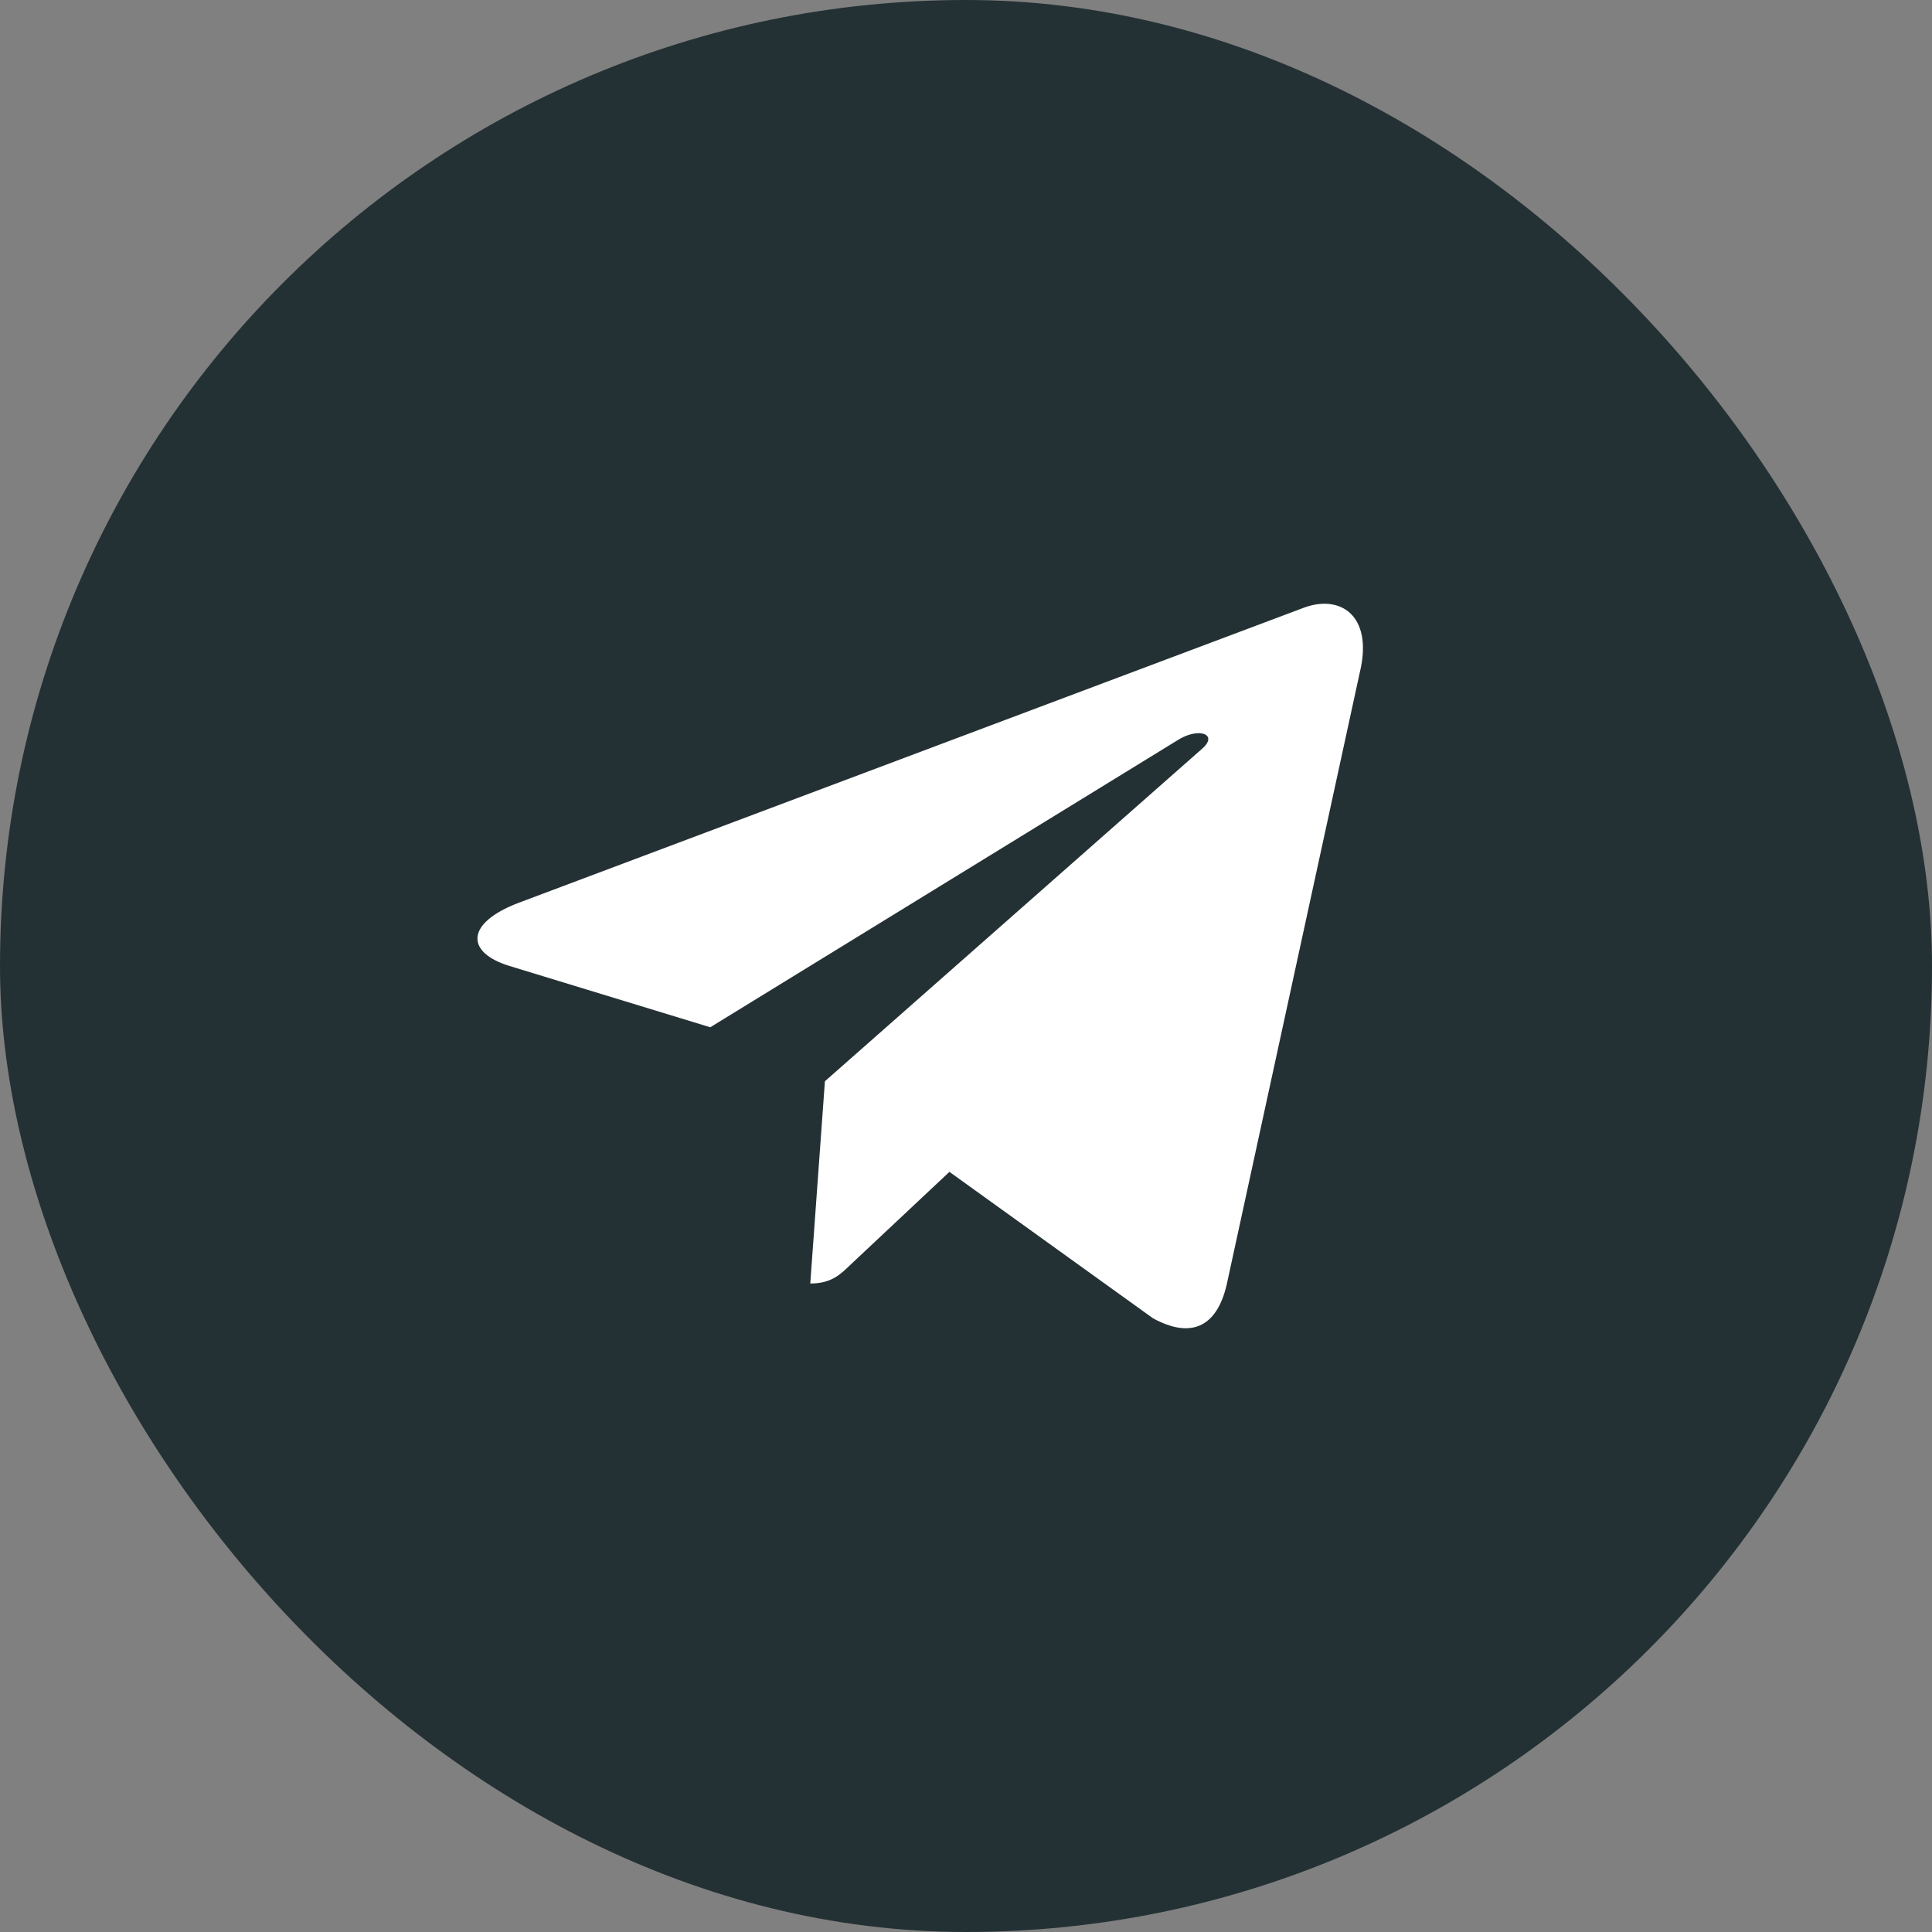
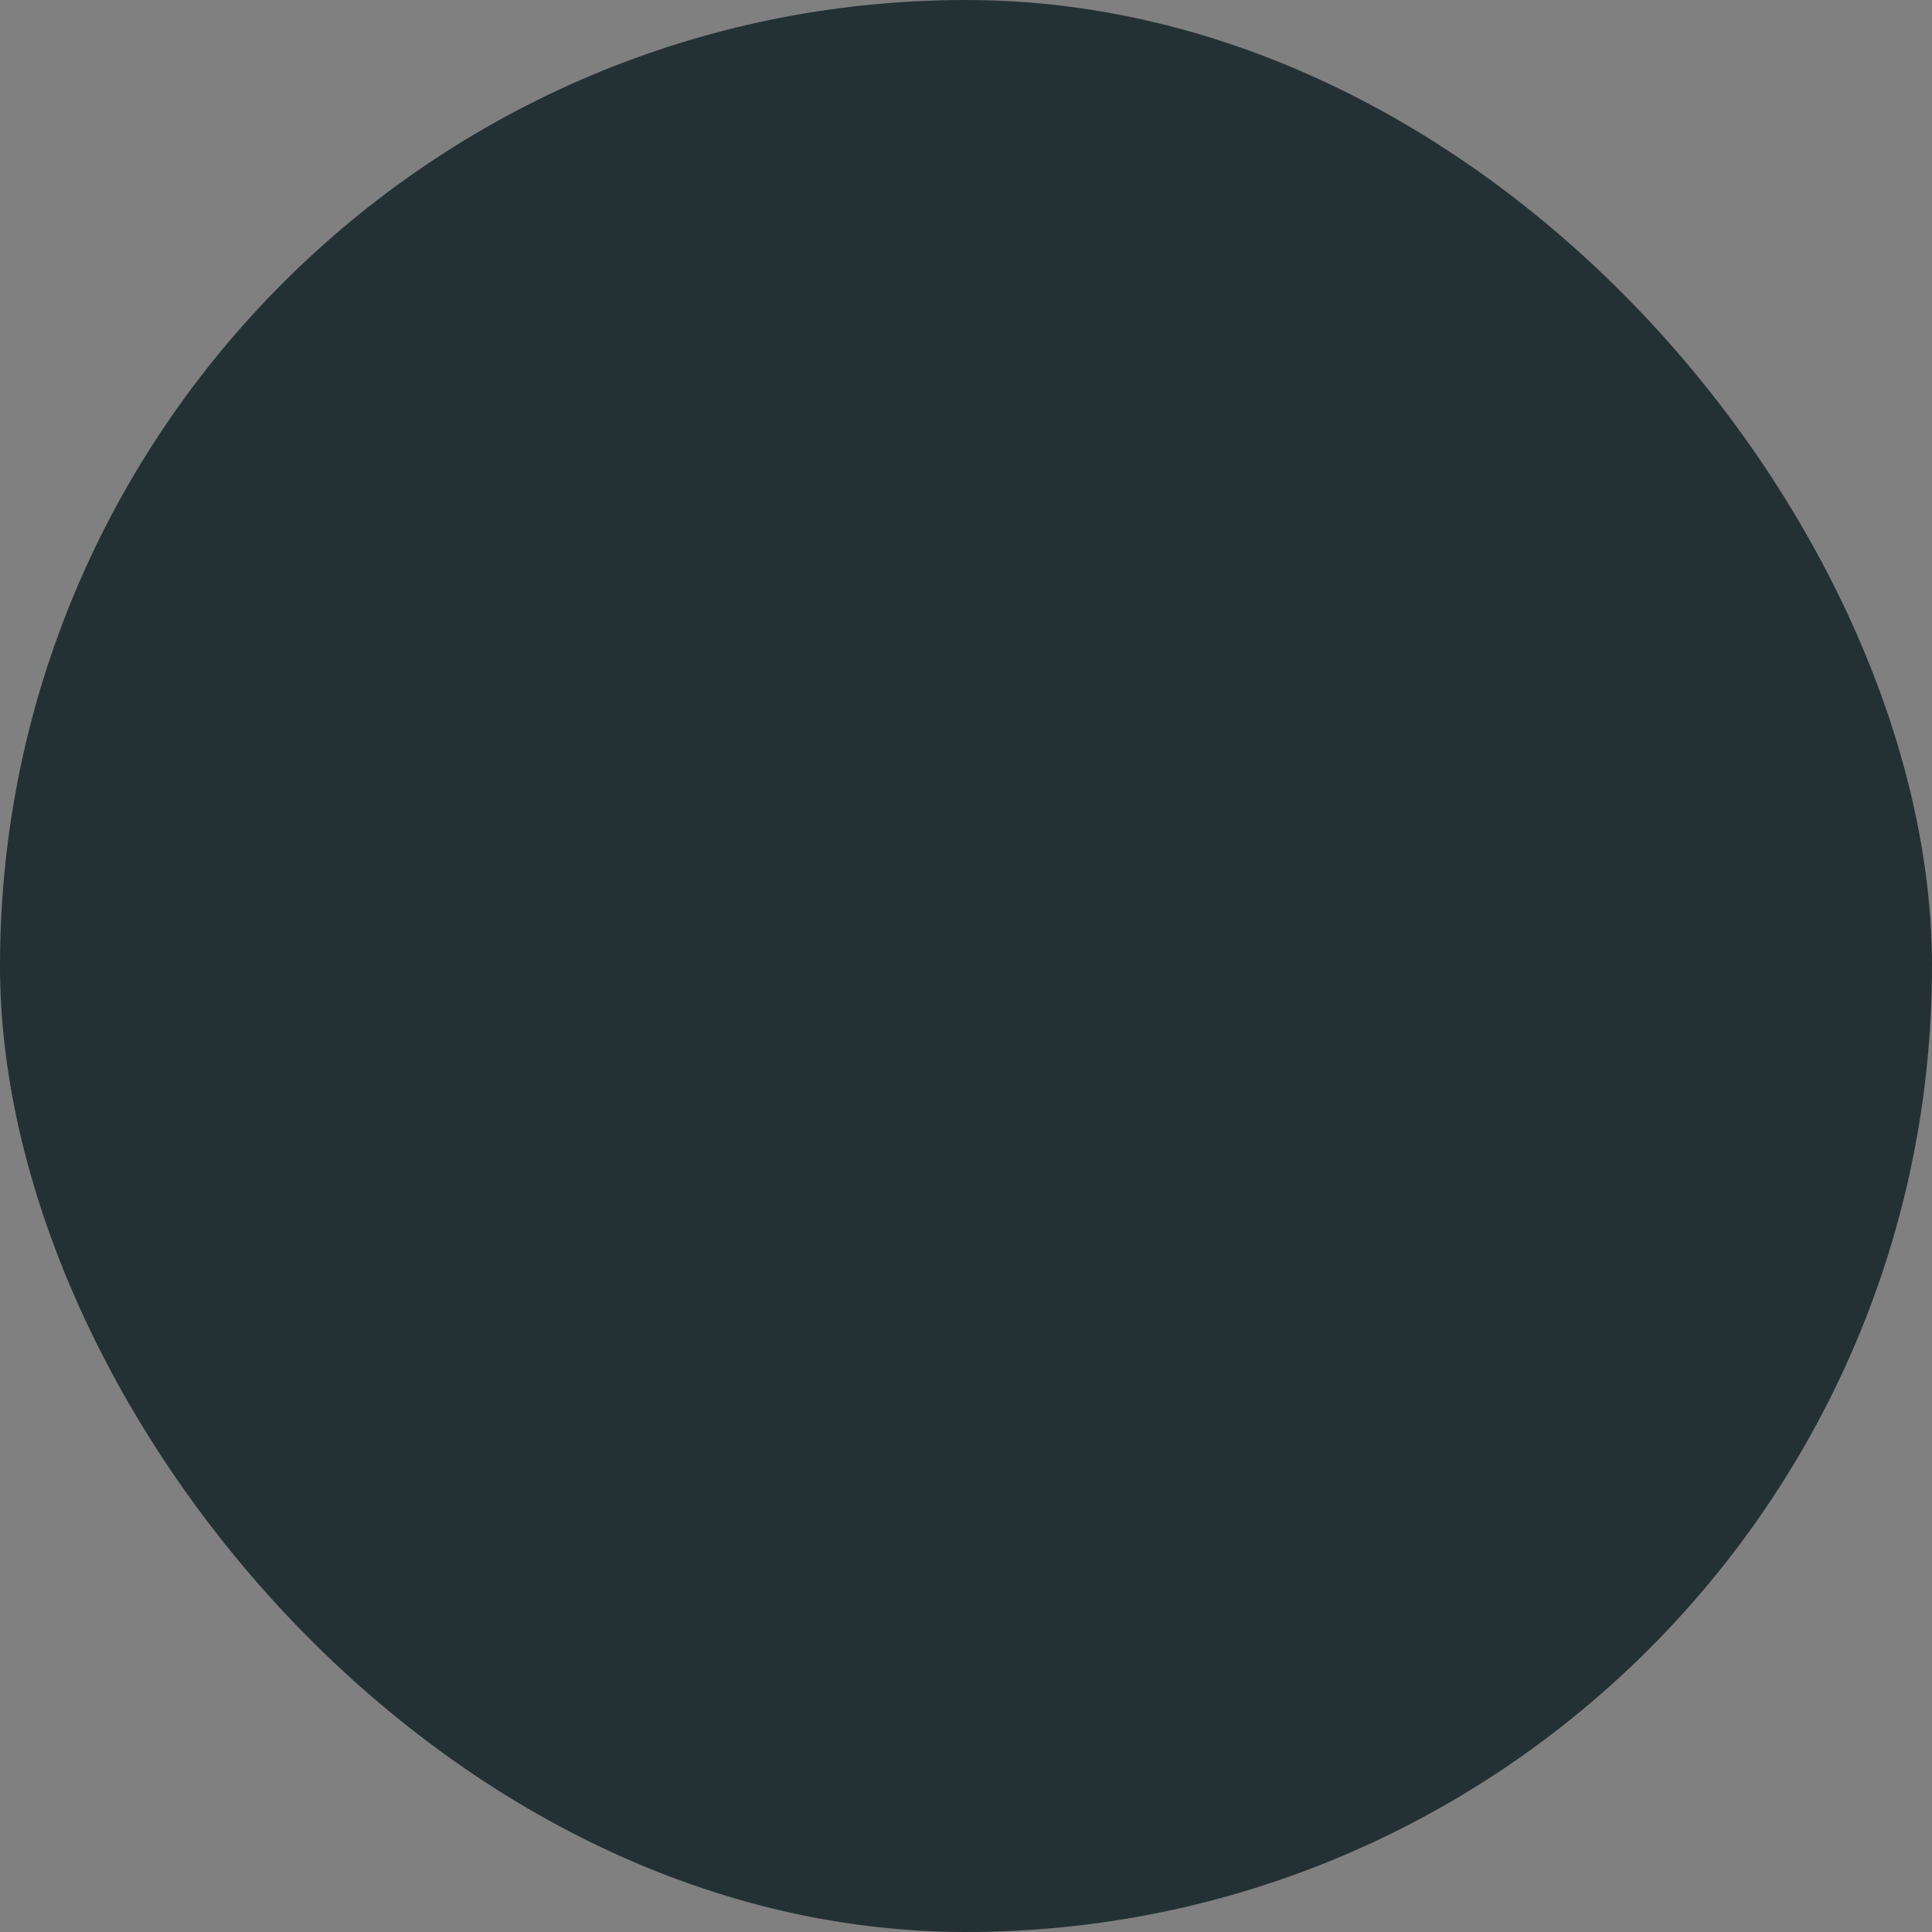
<svg xmlns="http://www.w3.org/2000/svg" width="38" height="38" viewBox="0 0 38 38" fill="none">
  <rect x="0" y="0" width="38" height="38" fill="#808080" stroke="none" />
  <rect width="38" height="38" rx="19" fill="#243134" />
-   <path d="M16.225 21.267L15.937 25.245C16.349 25.245 16.527 25.071 16.741 24.863L18.674 23.049L22.678 25.929C23.413 26.33 23.93 26.119 24.128 25.265L26.757 13.173L26.758 13.172C26.991 12.106 26.365 11.689 25.65 11.951L10.199 17.758C9.145 18.16 9.161 18.737 10.02 18.999L13.97 20.205L23.145 14.569C23.577 14.288 23.97 14.443 23.647 14.724L16.225 21.267Z" fill="white" />
</svg>